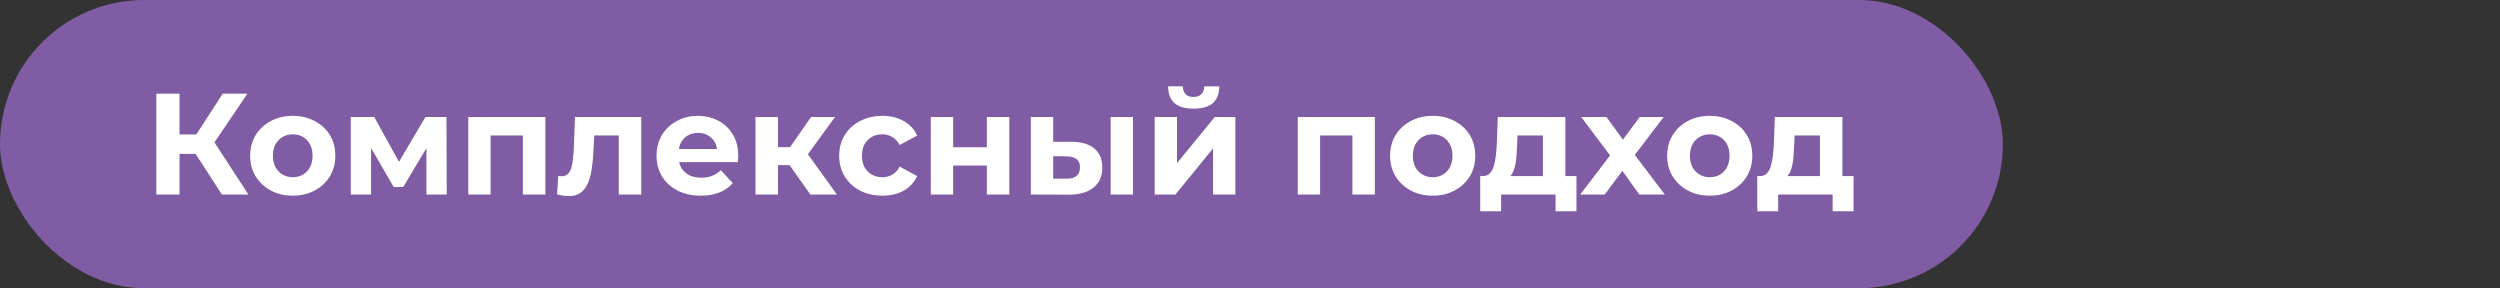
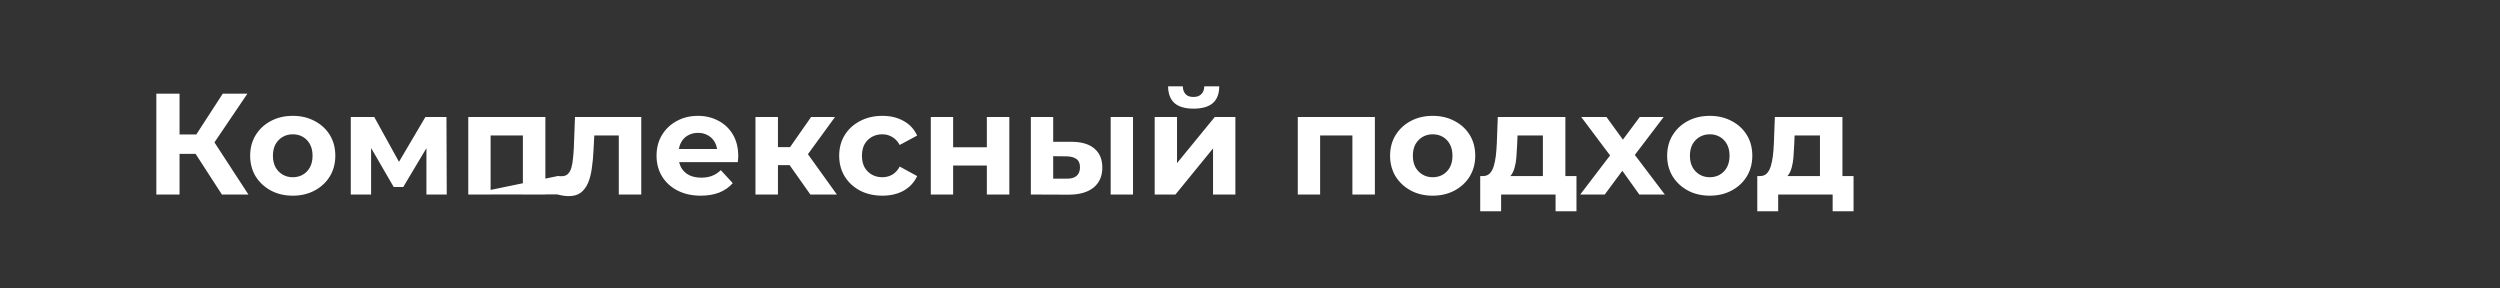
<svg xmlns="http://www.w3.org/2000/svg" width="347" height="40" viewBox="0 0 347 40" fill="none">
  <rect x="0" y="0" width="347" height="40" fill="#333333" stroke="none" />
-   <rect width="278" height="40" rx="20" fill="#7F5CA3" />
-   <path d="M30.8 27L26.44 20.26L29.06 18.68L34.48 27H30.8ZM21.7 27V13H24.92V27H21.7ZM23.98 21.36V18.66H28.86V21.36H23.98ZM29.36 20.36L26.38 20L30.92 13H34.34L29.36 20.36ZM40.642 27.16C39.495 27.16 38.475 26.92 37.582 26.44C36.702 25.96 36.002 25.307 35.482 24.48C34.975 23.64 34.722 22.687 34.722 21.62C34.722 20.54 34.975 19.587 35.482 18.76C36.002 17.92 36.702 17.267 37.582 16.8C38.475 16.32 39.495 16.08 40.642 16.08C41.775 16.08 42.788 16.32 43.682 16.8C44.575 17.267 45.275 17.913 45.782 18.74C46.288 19.567 46.542 20.527 46.542 21.62C46.542 22.687 46.288 23.64 45.782 24.48C45.275 25.307 44.575 25.96 43.682 26.44C42.788 26.92 41.775 27.16 40.642 27.16ZM40.642 24.6C41.162 24.6 41.628 24.48 42.042 24.24C42.455 24 42.782 23.66 43.022 23.22C43.262 22.767 43.382 22.233 43.382 21.62C43.382 20.993 43.262 20.46 43.022 20.02C42.782 19.58 42.455 19.24 42.042 19C41.628 18.76 41.162 18.64 40.642 18.64C40.122 18.64 39.655 18.76 39.242 19C38.828 19.24 38.495 19.58 38.242 20.02C38.002 20.46 37.882 20.993 37.882 21.62C37.882 22.233 38.002 22.767 38.242 23.22C38.495 23.66 38.828 24 39.242 24.24C39.655 24.48 40.122 24.6 40.642 24.6ZM48.688 27V16.24H51.947L56.008 23.6H54.708L59.047 16.24H61.968L62.008 27H59.188V19.44L59.667 19.76L55.968 25.96H54.648L50.928 19.54L51.508 19.4V27H48.688ZM64.996 27V16.24H75.696V27H72.576V18.1L73.276 18.8H67.396L68.096 18.1V27H64.996ZM77.328 26.98L77.487 24.42C77.567 24.433 77.647 24.447 77.728 24.46C77.808 24.46 77.881 24.46 77.948 24.46C78.321 24.46 78.614 24.353 78.828 24.14C79.041 23.927 79.201 23.64 79.308 23.28C79.414 22.907 79.487 22.487 79.528 22.02C79.581 21.553 79.621 21.067 79.647 20.56L79.808 16.24H89.007V27H85.888V18.04L86.588 18.8H81.868L82.528 18L82.388 20.7C82.347 21.66 82.267 22.54 82.147 23.34C82.041 24.14 81.861 24.833 81.608 25.42C81.354 25.993 81.014 26.44 80.588 26.76C80.161 27.067 79.614 27.22 78.948 27.22C78.707 27.22 78.454 27.2 78.188 27.16C77.921 27.12 77.634 27.06 77.328 26.98ZM97.268 27.16C96.041 27.16 94.961 26.92 94.028 26.44C93.108 25.96 92.394 25.307 91.888 24.48C91.381 23.64 91.128 22.687 91.128 21.62C91.128 20.54 91.374 19.587 91.868 18.76C92.374 17.92 93.061 17.267 93.928 16.8C94.794 16.32 95.775 16.08 96.868 16.08C97.921 16.08 98.868 16.307 99.708 16.76C100.561 17.2 101.234 17.84 101.728 18.68C102.221 19.507 102.468 20.5 102.468 21.66C102.468 21.78 102.461 21.92 102.448 22.08C102.434 22.227 102.421 22.367 102.408 22.5H93.668V20.68H100.768L99.568 21.22C99.568 20.66 99.454 20.173 99.228 19.76C99.001 19.347 98.688 19.027 98.288 18.8C97.888 18.56 97.421 18.44 96.888 18.44C96.355 18.44 95.881 18.56 95.468 18.8C95.068 19.027 94.754 19.353 94.528 19.78C94.301 20.193 94.188 20.687 94.188 21.26V21.74C94.188 22.327 94.314 22.847 94.568 23.3C94.835 23.74 95.201 24.08 95.668 24.32C96.148 24.547 96.708 24.66 97.348 24.66C97.921 24.66 98.421 24.573 98.848 24.4C99.288 24.227 99.688 23.967 100.048 23.62L101.708 25.42C101.214 25.98 100.594 26.413 99.848 26.72C99.101 27.013 98.241 27.16 97.268 27.16ZM112.479 27L108.879 21.9L111.419 20.4L116.159 27H112.479ZM104.859 27V16.24H107.979V27H104.859ZM107.059 22.92V20.42H110.819V22.92H107.059ZM111.719 21.98L108.799 21.66L112.579 16.24H115.899L111.719 21.98ZM122.479 27.16C121.319 27.16 120.286 26.927 119.379 26.46C118.473 25.98 117.759 25.32 117.239 24.48C116.733 23.64 116.479 22.687 116.479 21.62C116.479 20.54 116.733 19.587 117.239 18.76C117.759 17.92 118.473 17.267 119.379 16.8C120.286 16.32 121.319 16.08 122.479 16.08C123.613 16.08 124.599 16.32 125.439 16.8C126.279 17.267 126.899 17.94 127.299 18.82L124.879 20.12C124.599 19.613 124.246 19.24 123.819 19C123.406 18.76 122.953 18.64 122.459 18.64C121.926 18.64 121.446 18.76 121.019 19C120.593 19.24 120.253 19.58 119.999 20.02C119.759 20.46 119.639 20.993 119.639 21.62C119.639 22.247 119.759 22.78 119.999 23.22C120.253 23.66 120.593 24 121.019 24.24C121.446 24.48 121.926 24.6 122.459 24.6C122.953 24.6 123.406 24.487 123.819 24.26C124.246 24.02 124.599 23.64 124.879 23.12L127.299 24.44C126.899 25.307 126.279 25.98 125.439 26.46C124.599 26.927 123.613 27.16 122.479 27.16ZM129.195 27V16.24H132.295V20.44H136.975V16.24H140.095V27H136.975V22.98H132.295V27H129.195ZM154.162 27V16.24H157.262V27H154.162ZM148.742 19.68C150.155 19.693 151.215 20.013 151.922 20.64C152.642 21.253 153.002 22.127 153.002 23.26C153.002 24.447 152.595 25.373 151.782 26.04C150.969 26.693 149.815 27.02 148.322 27.02L143.082 27V16.24H146.182V19.68H148.742ZM148.042 24.8C148.642 24.813 149.102 24.687 149.422 24.42C149.742 24.153 149.902 23.753 149.902 23.22C149.902 22.687 149.742 22.307 149.422 22.08C149.102 21.84 148.642 21.713 148.042 21.7L146.182 21.68V24.8H148.042ZM160.27 27V16.24H163.37V22.64L168.61 16.24H171.47V27H168.37V20.6L163.15 27H160.27ZM165.67 15.08C164.496 15.08 163.616 14.827 163.03 14.32C162.443 13.8 162.143 13.02 162.13 11.98H164.17C164.183 12.433 164.31 12.793 164.55 13.06C164.79 13.327 165.156 13.46 165.65 13.46C166.13 13.46 166.496 13.327 166.75 13.06C167.016 12.793 167.15 12.433 167.15 11.98H169.23C169.23 13.02 168.93 13.8 168.33 14.32C167.73 14.827 166.843 15.08 165.67 15.08ZM180.133 27V16.24H190.833V27H187.713V18.1L188.413 18.8H182.533L183.233 18.1V27H180.133ZM198.864 27.16C197.718 27.16 196.698 26.92 195.804 26.44C194.924 25.96 194.224 25.307 193.704 24.48C193.198 23.64 192.944 22.687 192.944 21.62C192.944 20.54 193.198 19.587 193.704 18.76C194.224 17.92 194.924 17.267 195.804 16.8C196.698 16.32 197.718 16.08 198.864 16.08C199.998 16.08 201.011 16.32 201.904 16.8C202.798 17.267 203.498 17.913 204.004 18.74C204.511 19.567 204.764 20.527 204.764 21.62C204.764 22.687 204.511 23.64 204.004 24.48C203.498 25.307 202.798 25.96 201.904 26.44C201.011 26.92 199.998 27.16 198.864 27.16ZM198.864 24.6C199.384 24.6 199.851 24.48 200.264 24.24C200.678 24 201.004 23.66 201.244 23.22C201.484 22.767 201.604 22.233 201.604 21.62C201.604 20.993 201.484 20.46 201.244 20.02C201.004 19.58 200.678 19.24 200.264 19C199.851 18.76 199.384 18.64 198.864 18.64C198.344 18.64 197.878 18.76 197.464 19C197.051 19.24 196.718 19.58 196.464 20.02C196.224 20.46 196.104 20.993 196.104 21.62C196.104 22.233 196.224 22.767 196.464 23.22C196.718 23.66 197.051 24 197.464 24.24C197.878 24.48 198.344 24.6 198.864 24.6ZM214.154 25.6V18.8H210.634L210.574 20.18C210.547 20.753 210.514 21.3 210.474 21.82C210.434 22.34 210.354 22.813 210.234 23.24C210.127 23.653 209.967 24.007 209.754 24.3C209.541 24.58 209.254 24.773 208.894 24.88L205.814 24.44C206.201 24.44 206.514 24.327 206.754 24.1C206.994 23.86 207.181 23.533 207.314 23.12C207.447 22.693 207.547 22.213 207.614 21.68C207.681 21.133 207.727 20.56 207.754 19.96L207.894 16.24H217.274V25.6H214.154ZM205.454 29.32V24.44H218.814V29.32H215.914V27H208.354V29.32H205.454ZM219.337 27L224.157 20.68L224.097 22.4L219.477 16.24H222.977L225.897 20.26L224.577 20.3L227.597 16.24H230.917L226.277 22.34V20.66L231.077 27H227.537L224.477 22.72L225.777 22.9L222.737 27H219.337ZM237.321 27.16C236.175 27.16 235.155 26.92 234.261 26.44C233.381 25.96 232.681 25.307 232.161 24.48C231.655 23.64 231.401 22.687 231.401 21.62C231.401 20.54 231.655 19.587 232.161 18.76C232.681 17.92 233.381 17.267 234.261 16.8C235.155 16.32 236.175 16.08 237.321 16.08C238.455 16.08 239.468 16.32 240.361 16.8C241.255 17.267 241.955 17.913 242.461 18.74C242.968 19.567 243.221 20.527 243.221 21.62C243.221 22.687 242.968 23.64 242.461 24.48C241.955 25.307 241.255 25.96 240.361 26.44C239.468 26.92 238.455 27.16 237.321 27.16ZM237.321 24.6C237.841 24.6 238.308 24.48 238.721 24.24C239.135 24 239.461 23.66 239.701 23.22C239.941 22.767 240.061 22.233 240.061 21.62C240.061 20.993 239.941 20.46 239.701 20.02C239.461 19.58 239.135 19.24 238.721 19C238.308 18.76 237.841 18.64 237.321 18.64C236.801 18.64 236.335 18.76 235.921 19C235.508 19.24 235.175 19.58 234.921 20.02C234.681 20.46 234.561 20.993 234.561 21.62C234.561 22.233 234.681 22.767 234.921 23.22C235.175 23.66 235.508 24 235.921 24.24C236.335 24.48 236.801 24.6 237.321 24.6ZM252.611 25.6V18.8H249.091L249.031 20.18C249.004 20.753 248.971 21.3 248.931 21.82C248.891 22.34 248.811 22.813 248.691 23.24C248.584 23.653 248.424 24.007 248.211 24.3C247.998 24.58 247.711 24.773 247.351 24.88L244.271 24.44C244.658 24.44 244.971 24.327 245.211 24.1C245.451 23.86 245.638 23.533 245.771 23.12C245.904 22.693 246.004 22.213 246.071 21.68C246.138 21.133 246.184 20.56 246.211 19.96L246.351 16.24H255.731V25.6H252.611ZM243.911 29.32V24.44H257.271V29.32H254.371V27H246.811V29.32H243.911Z" fill="white" />
+   <path d="M30.8 27L26.44 20.26L29.06 18.68L34.48 27H30.8ZM21.7 27V13H24.92V27H21.7ZM23.98 21.36V18.66H28.86V21.36H23.98ZM29.36 20.36L26.38 20L30.92 13H34.34L29.36 20.36ZM40.642 27.16C39.495 27.16 38.475 26.92 37.582 26.44C36.702 25.96 36.002 25.307 35.482 24.48C34.975 23.64 34.722 22.687 34.722 21.62C34.722 20.54 34.975 19.587 35.482 18.76C36.002 17.92 36.702 17.267 37.582 16.8C38.475 16.32 39.495 16.08 40.642 16.08C41.775 16.08 42.788 16.32 43.682 16.8C44.575 17.267 45.275 17.913 45.782 18.74C46.288 19.567 46.542 20.527 46.542 21.62C46.542 22.687 46.288 23.64 45.782 24.48C45.275 25.307 44.575 25.96 43.682 26.44C42.788 26.92 41.775 27.16 40.642 27.16ZM40.642 24.6C41.162 24.6 41.628 24.48 42.042 24.24C42.455 24 42.782 23.66 43.022 23.22C43.262 22.767 43.382 22.233 43.382 21.62C43.382 20.993 43.262 20.46 43.022 20.02C42.782 19.58 42.455 19.24 42.042 19C41.628 18.76 41.162 18.64 40.642 18.64C40.122 18.64 39.655 18.76 39.242 19C38.828 19.24 38.495 19.58 38.242 20.02C38.002 20.46 37.882 20.993 37.882 21.62C37.882 22.233 38.002 22.767 38.242 23.22C38.495 23.66 38.828 24 39.242 24.24C39.655 24.48 40.122 24.6 40.642 24.6ZM48.688 27V16.24H51.947L56.008 23.6H54.708L59.047 16.24H61.968L62.008 27H59.188V19.44L59.667 19.76L55.968 25.96H54.648L50.928 19.54L51.508 19.4V27H48.688ZM64.996 27V16.24H75.696V27H72.576V18.1L73.276 18.8H67.396L68.096 18.1V27H64.996ZL77.487 24.42C77.567 24.433 77.647 24.447 77.728 24.46C77.808 24.46 77.881 24.46 77.948 24.46C78.321 24.46 78.614 24.353 78.828 24.14C79.041 23.927 79.201 23.64 79.308 23.28C79.414 22.907 79.487 22.487 79.528 22.02C79.581 21.553 79.621 21.067 79.647 20.56L79.808 16.24H89.007V27H85.888V18.04L86.588 18.8H81.868L82.528 18L82.388 20.7C82.347 21.66 82.267 22.54 82.147 23.34C82.041 24.14 81.861 24.833 81.608 25.42C81.354 25.993 81.014 26.44 80.588 26.76C80.161 27.067 79.614 27.22 78.948 27.22C78.707 27.22 78.454 27.2 78.188 27.16C77.921 27.12 77.634 27.06 77.328 26.98ZM97.268 27.16C96.041 27.16 94.961 26.92 94.028 26.44C93.108 25.96 92.394 25.307 91.888 24.48C91.381 23.64 91.128 22.687 91.128 21.62C91.128 20.54 91.374 19.587 91.868 18.76C92.374 17.92 93.061 17.267 93.928 16.8C94.794 16.32 95.775 16.08 96.868 16.08C97.921 16.08 98.868 16.307 99.708 16.76C100.561 17.2 101.234 17.84 101.728 18.68C102.221 19.507 102.468 20.5 102.468 21.66C102.468 21.78 102.461 21.92 102.448 22.08C102.434 22.227 102.421 22.367 102.408 22.5H93.668V20.68H100.768L99.568 21.22C99.568 20.66 99.454 20.173 99.228 19.76C99.001 19.347 98.688 19.027 98.288 18.8C97.888 18.56 97.421 18.44 96.888 18.44C96.355 18.44 95.881 18.56 95.468 18.8C95.068 19.027 94.754 19.353 94.528 19.78C94.301 20.193 94.188 20.687 94.188 21.26V21.74C94.188 22.327 94.314 22.847 94.568 23.3C94.835 23.74 95.201 24.08 95.668 24.32C96.148 24.547 96.708 24.66 97.348 24.66C97.921 24.66 98.421 24.573 98.848 24.4C99.288 24.227 99.688 23.967 100.048 23.62L101.708 25.42C101.214 25.98 100.594 26.413 99.848 26.72C99.101 27.013 98.241 27.16 97.268 27.16ZM112.479 27L108.879 21.9L111.419 20.4L116.159 27H112.479ZM104.859 27V16.24H107.979V27H104.859ZM107.059 22.92V20.42H110.819V22.92H107.059ZM111.719 21.98L108.799 21.66L112.579 16.24H115.899L111.719 21.98ZM122.479 27.16C121.319 27.16 120.286 26.927 119.379 26.46C118.473 25.98 117.759 25.32 117.239 24.48C116.733 23.64 116.479 22.687 116.479 21.62C116.479 20.54 116.733 19.587 117.239 18.76C117.759 17.92 118.473 17.267 119.379 16.8C120.286 16.32 121.319 16.08 122.479 16.08C123.613 16.08 124.599 16.32 125.439 16.8C126.279 17.267 126.899 17.94 127.299 18.82L124.879 20.12C124.599 19.613 124.246 19.24 123.819 19C123.406 18.76 122.953 18.64 122.459 18.64C121.926 18.64 121.446 18.76 121.019 19C120.593 19.24 120.253 19.58 119.999 20.02C119.759 20.46 119.639 20.993 119.639 21.62C119.639 22.247 119.759 22.78 119.999 23.22C120.253 23.66 120.593 24 121.019 24.24C121.446 24.48 121.926 24.6 122.459 24.6C122.953 24.6 123.406 24.487 123.819 24.26C124.246 24.02 124.599 23.64 124.879 23.12L127.299 24.44C126.899 25.307 126.279 25.98 125.439 26.46C124.599 26.927 123.613 27.16 122.479 27.16ZM129.195 27V16.24H132.295V20.44H136.975V16.24H140.095V27H136.975V22.98H132.295V27H129.195ZM154.162 27V16.24H157.262V27H154.162ZM148.742 19.68C150.155 19.693 151.215 20.013 151.922 20.64C152.642 21.253 153.002 22.127 153.002 23.26C153.002 24.447 152.595 25.373 151.782 26.04C150.969 26.693 149.815 27.02 148.322 27.02L143.082 27V16.24H146.182V19.68H148.742ZM148.042 24.8C148.642 24.813 149.102 24.687 149.422 24.42C149.742 24.153 149.902 23.753 149.902 23.22C149.902 22.687 149.742 22.307 149.422 22.08C149.102 21.84 148.642 21.713 148.042 21.7L146.182 21.68V24.8H148.042ZM160.27 27V16.24H163.37V22.64L168.61 16.24H171.47V27H168.37V20.6L163.15 27H160.27ZM165.67 15.08C164.496 15.08 163.616 14.827 163.03 14.32C162.443 13.8 162.143 13.02 162.13 11.98H164.17C164.183 12.433 164.31 12.793 164.55 13.06C164.79 13.327 165.156 13.46 165.65 13.46C166.13 13.46 166.496 13.327 166.75 13.06C167.016 12.793 167.15 12.433 167.15 11.98H169.23C169.23 13.02 168.93 13.8 168.33 14.32C167.73 14.827 166.843 15.08 165.67 15.08ZM180.133 27V16.24H190.833V27H187.713V18.1L188.413 18.8H182.533L183.233 18.1V27H180.133ZM198.864 27.16C197.718 27.16 196.698 26.92 195.804 26.44C194.924 25.96 194.224 25.307 193.704 24.48C193.198 23.64 192.944 22.687 192.944 21.62C192.944 20.54 193.198 19.587 193.704 18.76C194.224 17.92 194.924 17.267 195.804 16.8C196.698 16.32 197.718 16.08 198.864 16.08C199.998 16.08 201.011 16.32 201.904 16.8C202.798 17.267 203.498 17.913 204.004 18.74C204.511 19.567 204.764 20.527 204.764 21.62C204.764 22.687 204.511 23.64 204.004 24.48C203.498 25.307 202.798 25.96 201.904 26.44C201.011 26.92 199.998 27.16 198.864 27.16ZM198.864 24.6C199.384 24.6 199.851 24.48 200.264 24.24C200.678 24 201.004 23.66 201.244 23.22C201.484 22.767 201.604 22.233 201.604 21.62C201.604 20.993 201.484 20.46 201.244 20.02C201.004 19.58 200.678 19.24 200.264 19C199.851 18.76 199.384 18.64 198.864 18.64C198.344 18.64 197.878 18.76 197.464 19C197.051 19.24 196.718 19.58 196.464 20.02C196.224 20.46 196.104 20.993 196.104 21.62C196.104 22.233 196.224 22.767 196.464 23.22C196.718 23.66 197.051 24 197.464 24.24C197.878 24.48 198.344 24.6 198.864 24.6ZM214.154 25.6V18.8H210.634L210.574 20.18C210.547 20.753 210.514 21.3 210.474 21.82C210.434 22.34 210.354 22.813 210.234 23.24C210.127 23.653 209.967 24.007 209.754 24.3C209.541 24.58 209.254 24.773 208.894 24.88L205.814 24.44C206.201 24.44 206.514 24.327 206.754 24.1C206.994 23.86 207.181 23.533 207.314 23.12C207.447 22.693 207.547 22.213 207.614 21.68C207.681 21.133 207.727 20.56 207.754 19.96L207.894 16.24H217.274V25.6H214.154ZM205.454 29.32V24.44H218.814V29.32H215.914V27H208.354V29.32H205.454ZM219.337 27L224.157 20.68L224.097 22.4L219.477 16.24H222.977L225.897 20.26L224.577 20.3L227.597 16.24H230.917L226.277 22.34V20.66L231.077 27H227.537L224.477 22.72L225.777 22.9L222.737 27H219.337ZM237.321 27.16C236.175 27.16 235.155 26.92 234.261 26.44C233.381 25.96 232.681 25.307 232.161 24.48C231.655 23.64 231.401 22.687 231.401 21.62C231.401 20.54 231.655 19.587 232.161 18.76C232.681 17.92 233.381 17.267 234.261 16.8C235.155 16.32 236.175 16.08 237.321 16.08C238.455 16.08 239.468 16.32 240.361 16.8C241.255 17.267 241.955 17.913 242.461 18.74C242.968 19.567 243.221 20.527 243.221 21.62C243.221 22.687 242.968 23.64 242.461 24.48C241.955 25.307 241.255 25.96 240.361 26.44C239.468 26.92 238.455 27.16 237.321 27.16ZM237.321 24.6C237.841 24.6 238.308 24.48 238.721 24.24C239.135 24 239.461 23.66 239.701 23.22C239.941 22.767 240.061 22.233 240.061 21.62C240.061 20.993 239.941 20.46 239.701 20.02C239.461 19.58 239.135 19.24 238.721 19C238.308 18.76 237.841 18.64 237.321 18.64C236.801 18.64 236.335 18.76 235.921 19C235.508 19.24 235.175 19.58 234.921 20.02C234.681 20.46 234.561 20.993 234.561 21.62C234.561 22.233 234.681 22.767 234.921 23.22C235.175 23.66 235.508 24 235.921 24.24C236.335 24.48 236.801 24.6 237.321 24.6ZM252.611 25.6V18.8H249.091L249.031 20.18C249.004 20.753 248.971 21.3 248.931 21.82C248.891 22.34 248.811 22.813 248.691 23.24C248.584 23.653 248.424 24.007 248.211 24.3C247.998 24.58 247.711 24.773 247.351 24.88L244.271 24.44C244.658 24.44 244.971 24.327 245.211 24.1C245.451 23.86 245.638 23.533 245.771 23.12C245.904 22.693 246.004 22.213 246.071 21.68C246.138 21.133 246.184 20.56 246.211 19.96L246.351 16.24H255.731V25.6H252.611ZM243.911 29.32V24.44H257.271V29.32H254.371V27H246.811V29.32H243.911Z" fill="white" />
</svg>